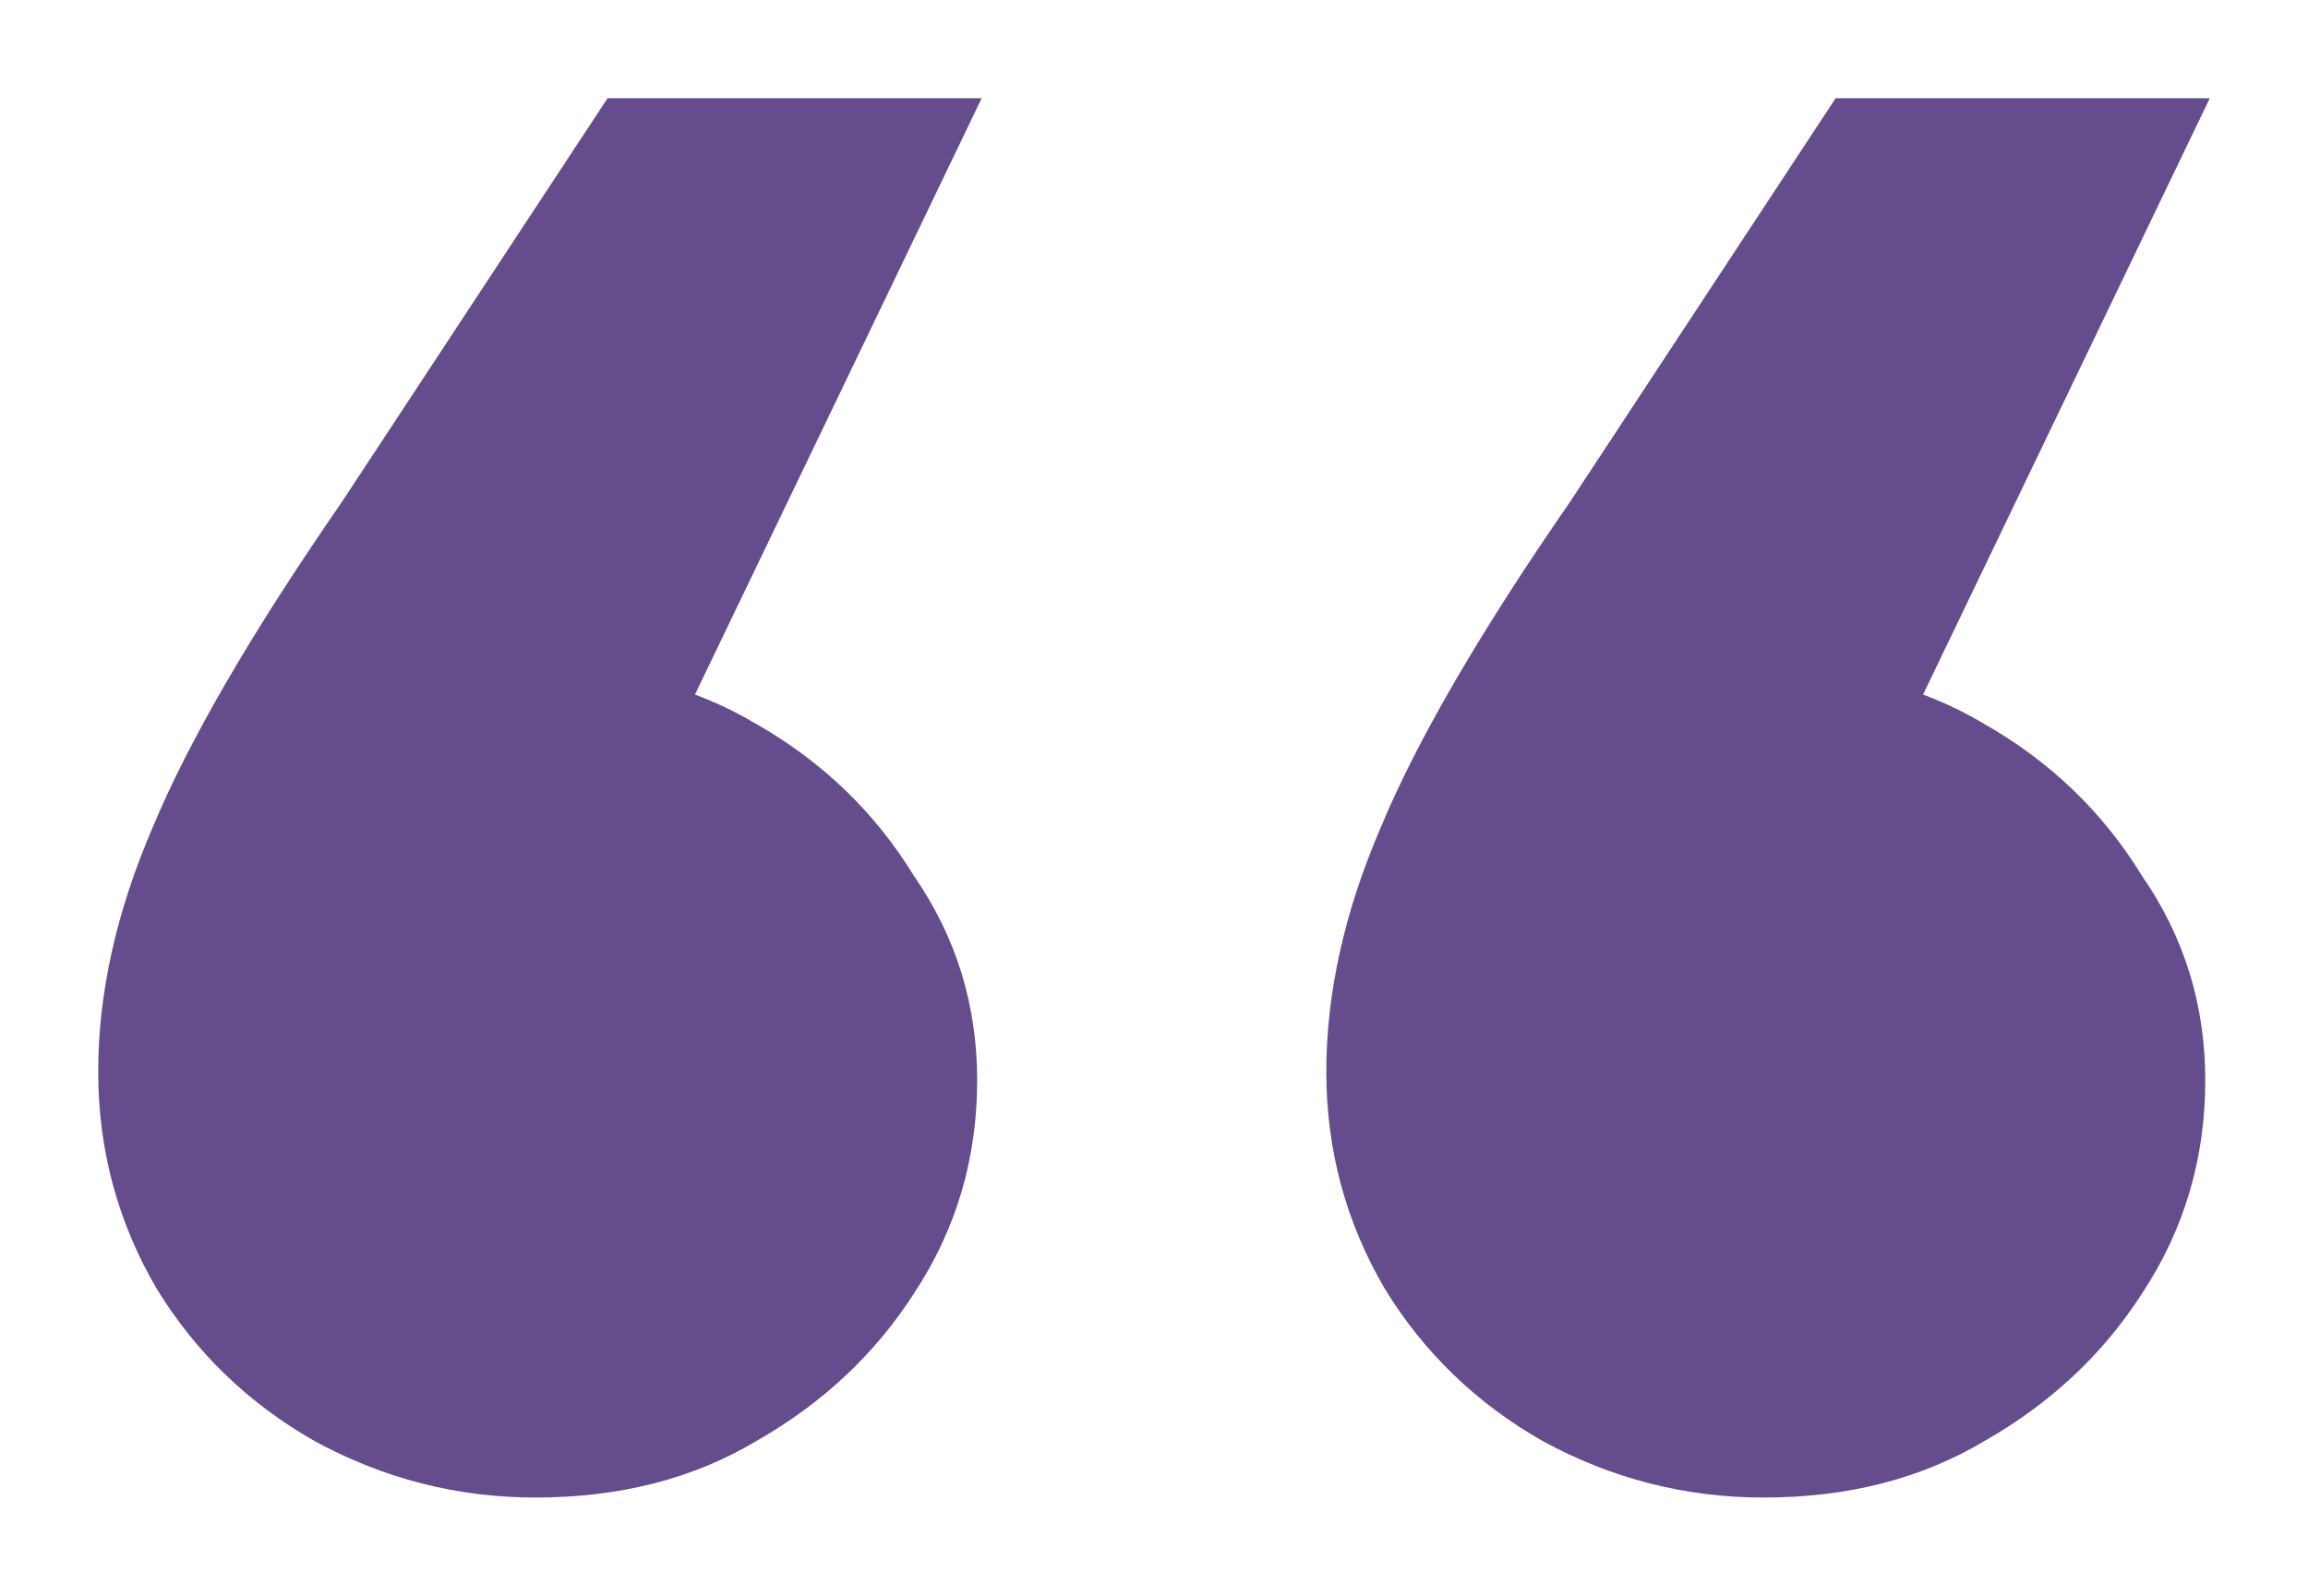
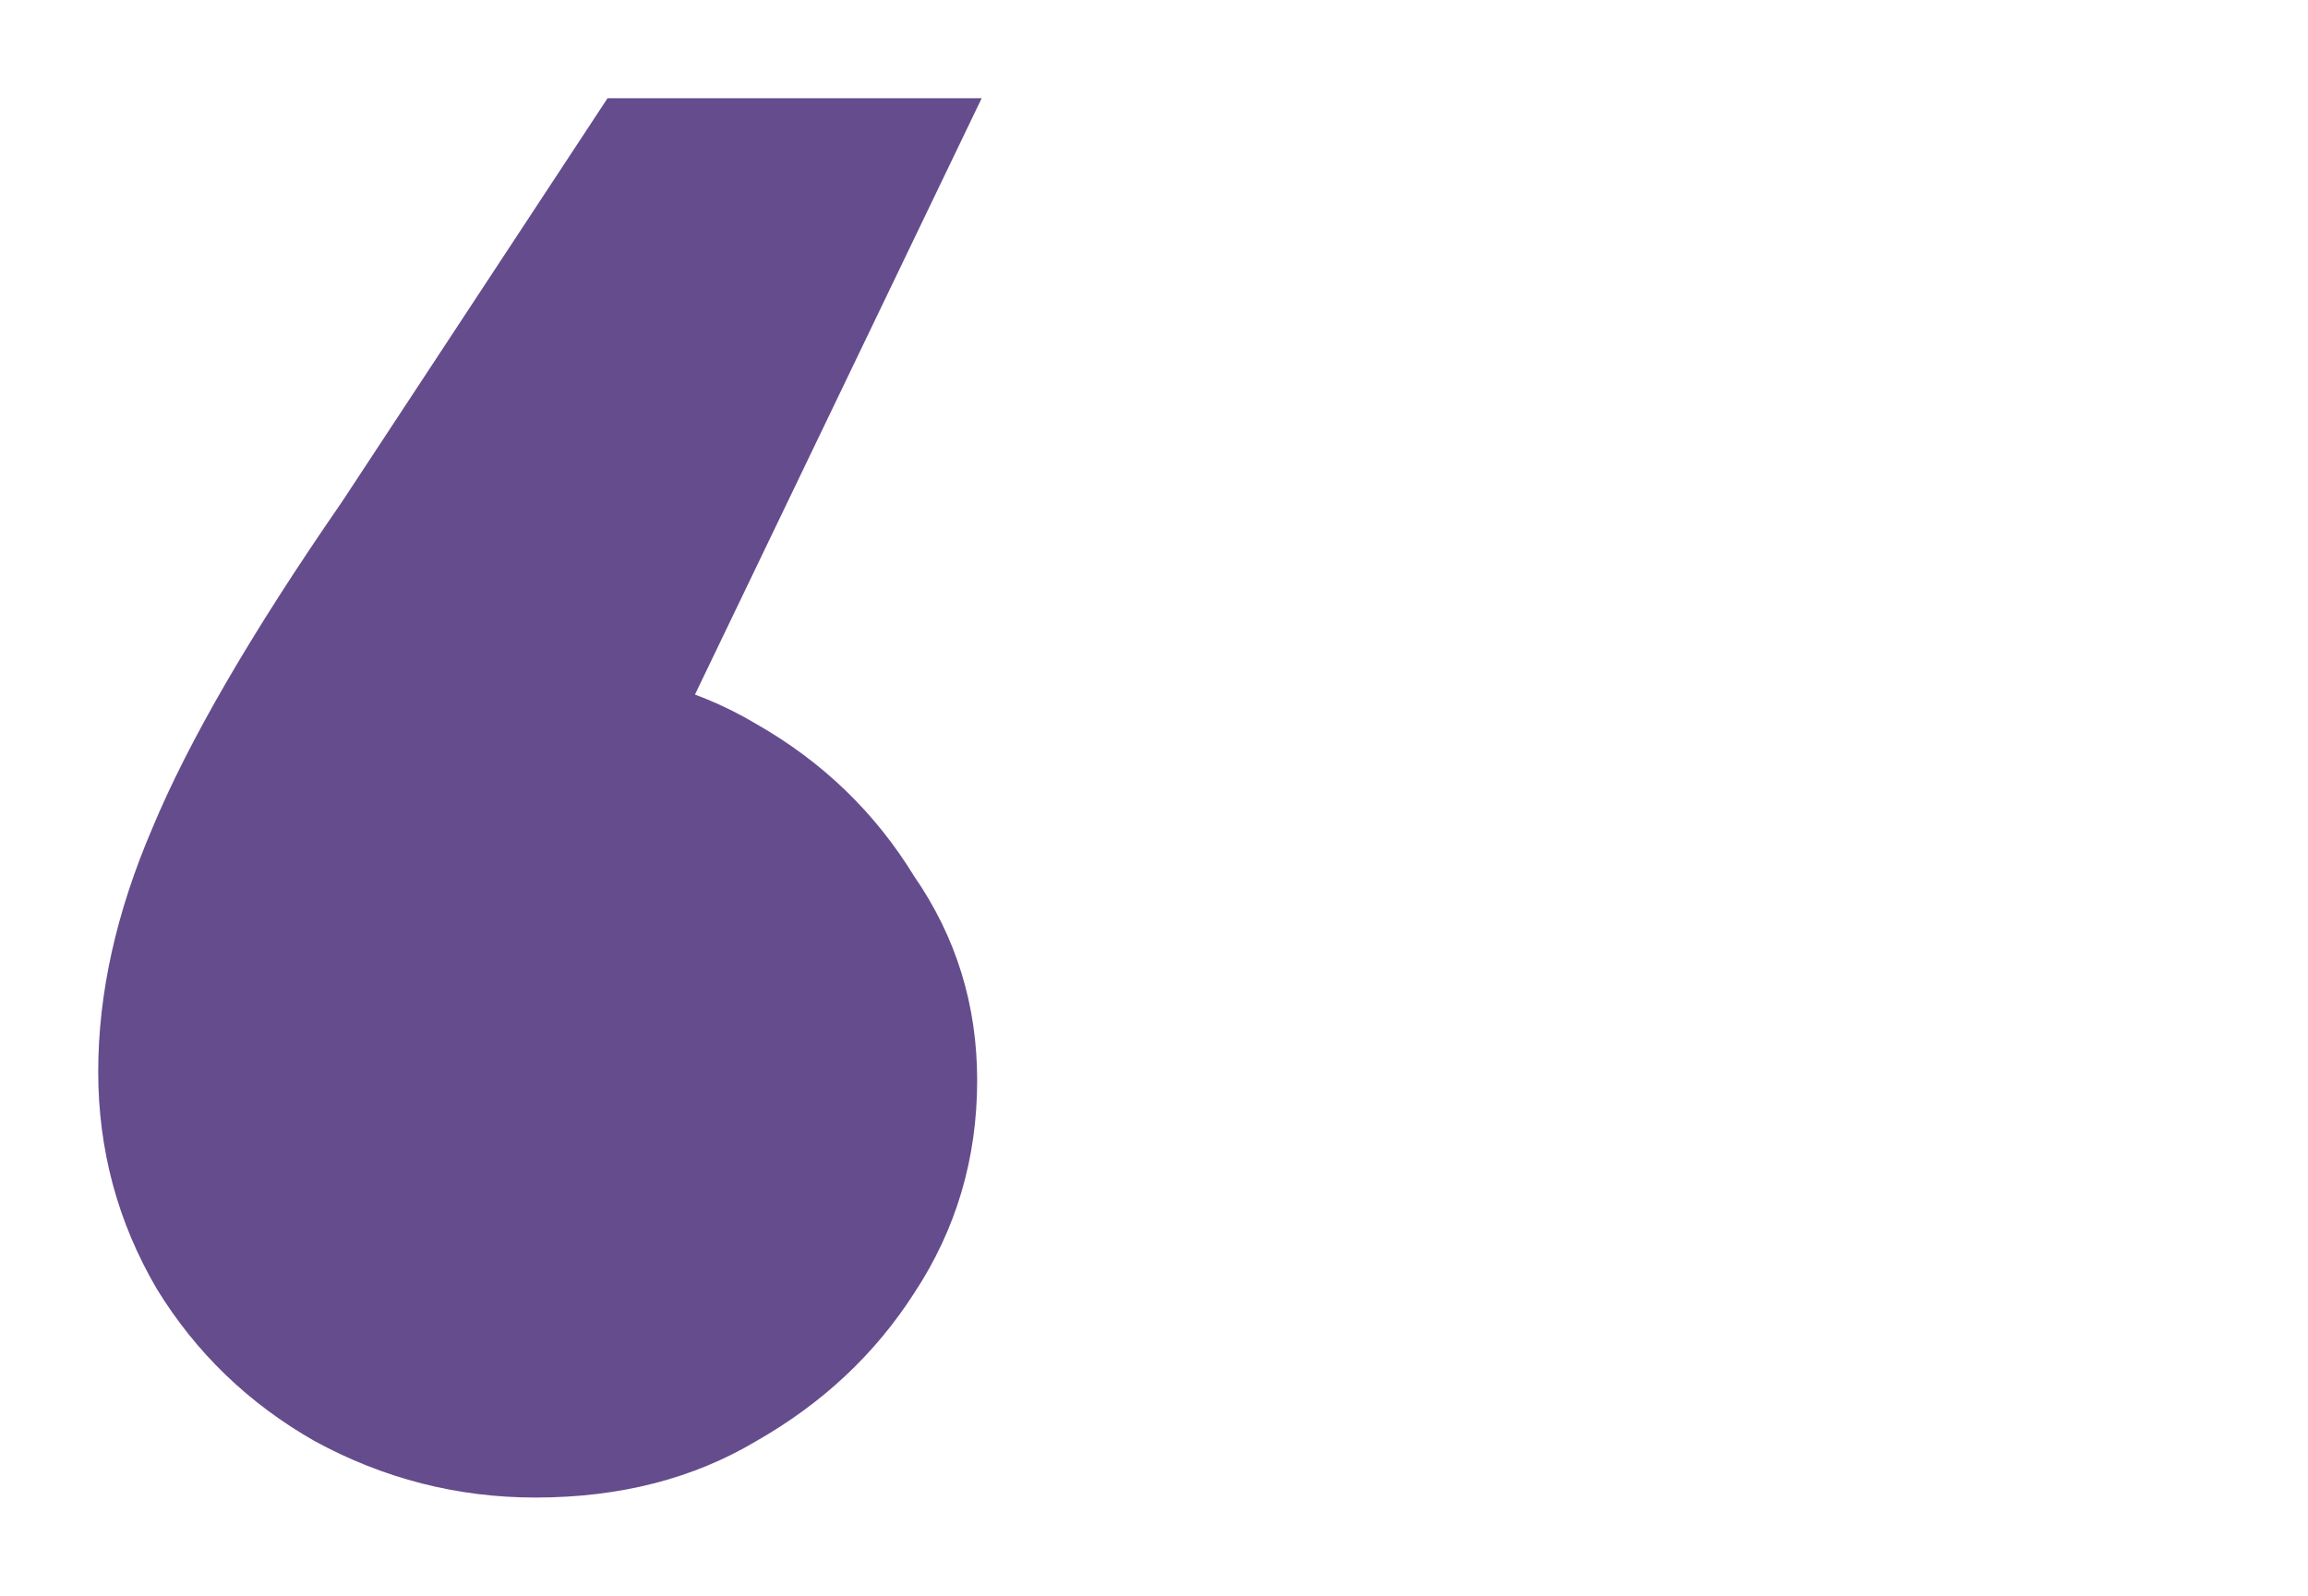
<svg xmlns="http://www.w3.org/2000/svg" width="94" height="65" viewBox="0 0 94 65" fill="none">
  <g filter="url(#filter0_d_299_3661)">
-     <path d="M90 0L73.661 33.988L71.825 23.189C75.252 23.189 78.25 23.956 80.82 25.491C83.513 27.025 85.655 29.09 87.246 31.686C88.959 34.165 89.816 36.938 89.816 40.006C89.816 43.193 88.959 46.084 87.246 48.68C85.655 51.158 83.513 53.165 80.82 54.699C78.25 56.233 75.252 57 71.825 57C68.643 57 65.644 56.233 62.83 54.699C60.137 53.165 57.995 51.099 56.404 48.503C54.813 45.789 54.018 42.839 54.018 39.652C54.018 36.466 54.752 33.161 56.221 29.739C57.689 26.199 60.259 21.773 63.931 16.463L74.762 0H90Z" fill="#654C8D" />
    <path d="M39.982 0L23.643 33.988L21.807 23.189C25.234 23.189 28.233 23.956 30.803 25.491C33.495 27.025 35.637 29.09 37.228 31.686C38.942 34.165 39.798 36.938 39.798 40.006C39.798 43.193 38.942 46.084 37.228 48.68C35.637 51.158 33.495 53.165 30.803 54.699C28.233 56.233 25.234 57 21.807 57C18.625 57 15.627 56.233 12.812 54.699C10.119 53.165 7.978 51.099 6.387 48.503C4.796 45.789 4 42.839 4 39.652C4 36.466 4.734 33.161 6.203 29.739C7.672 26.199 10.242 21.773 13.913 16.463L24.745 0H39.982Z" fill="#654C8D" />
  </g>
  <defs>
    <filter id="filter0_d_299_3661" x="0" y="0" width="94" height="65" filterUnits="userSpaceOnUse" color-interpolation-filters="sRGB">
      <feFlood flood-opacity="0" result="BackgroundImageFix" />
      <feColorMatrix in="SourceAlpha" type="matrix" values="0 0 0 0 0 0 0 0 0 0 0 0 0 0 0 0 0 0 127 0" result="hardAlpha" />
      <feOffset dy="4" />
      <feGaussianBlur stdDeviation="2" />
      <feComposite in2="hardAlpha" operator="out" />
      <feColorMatrix type="matrix" values="0 0 0 0 0 0 0 0 0 0 0 0 0 0 0 0 0 0 0.25 0" />
      <feBlend mode="normal" in2="BackgroundImageFix" result="effect1_dropShadow_299_3661" />
      <feBlend mode="normal" in="SourceGraphic" in2="effect1_dropShadow_299_3661" result="shape" />
    </filter>
  </defs>
</svg>